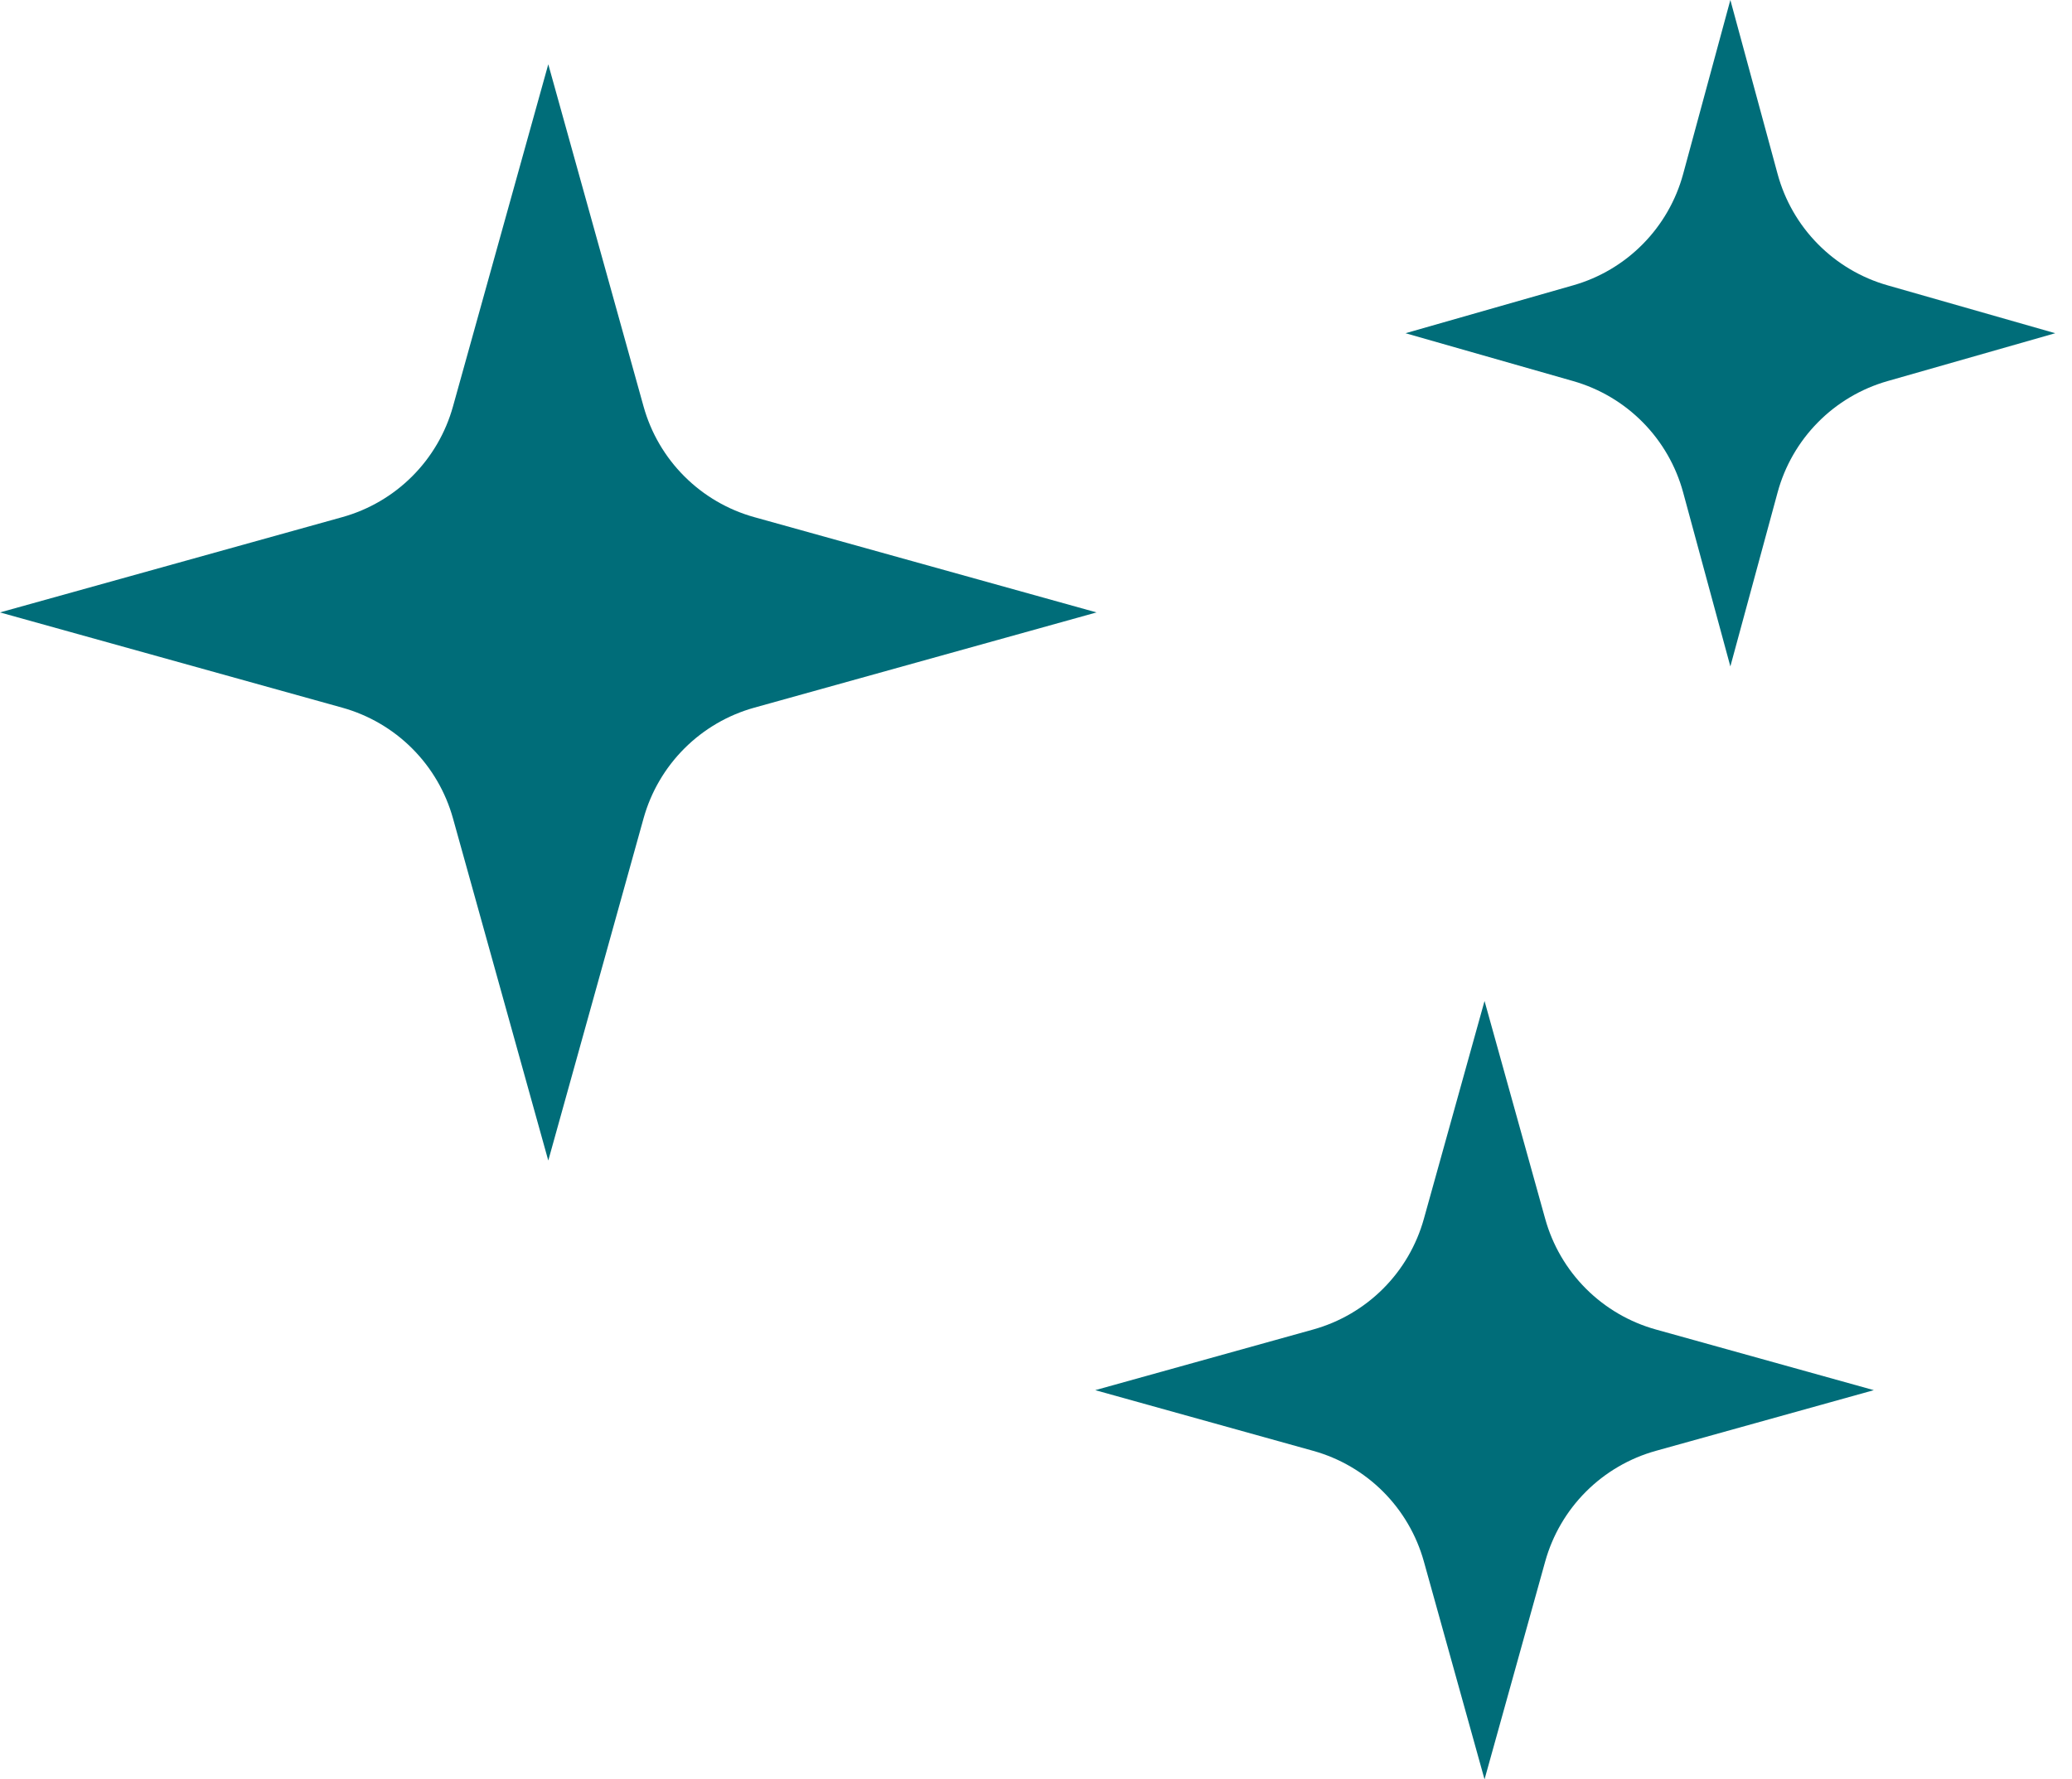
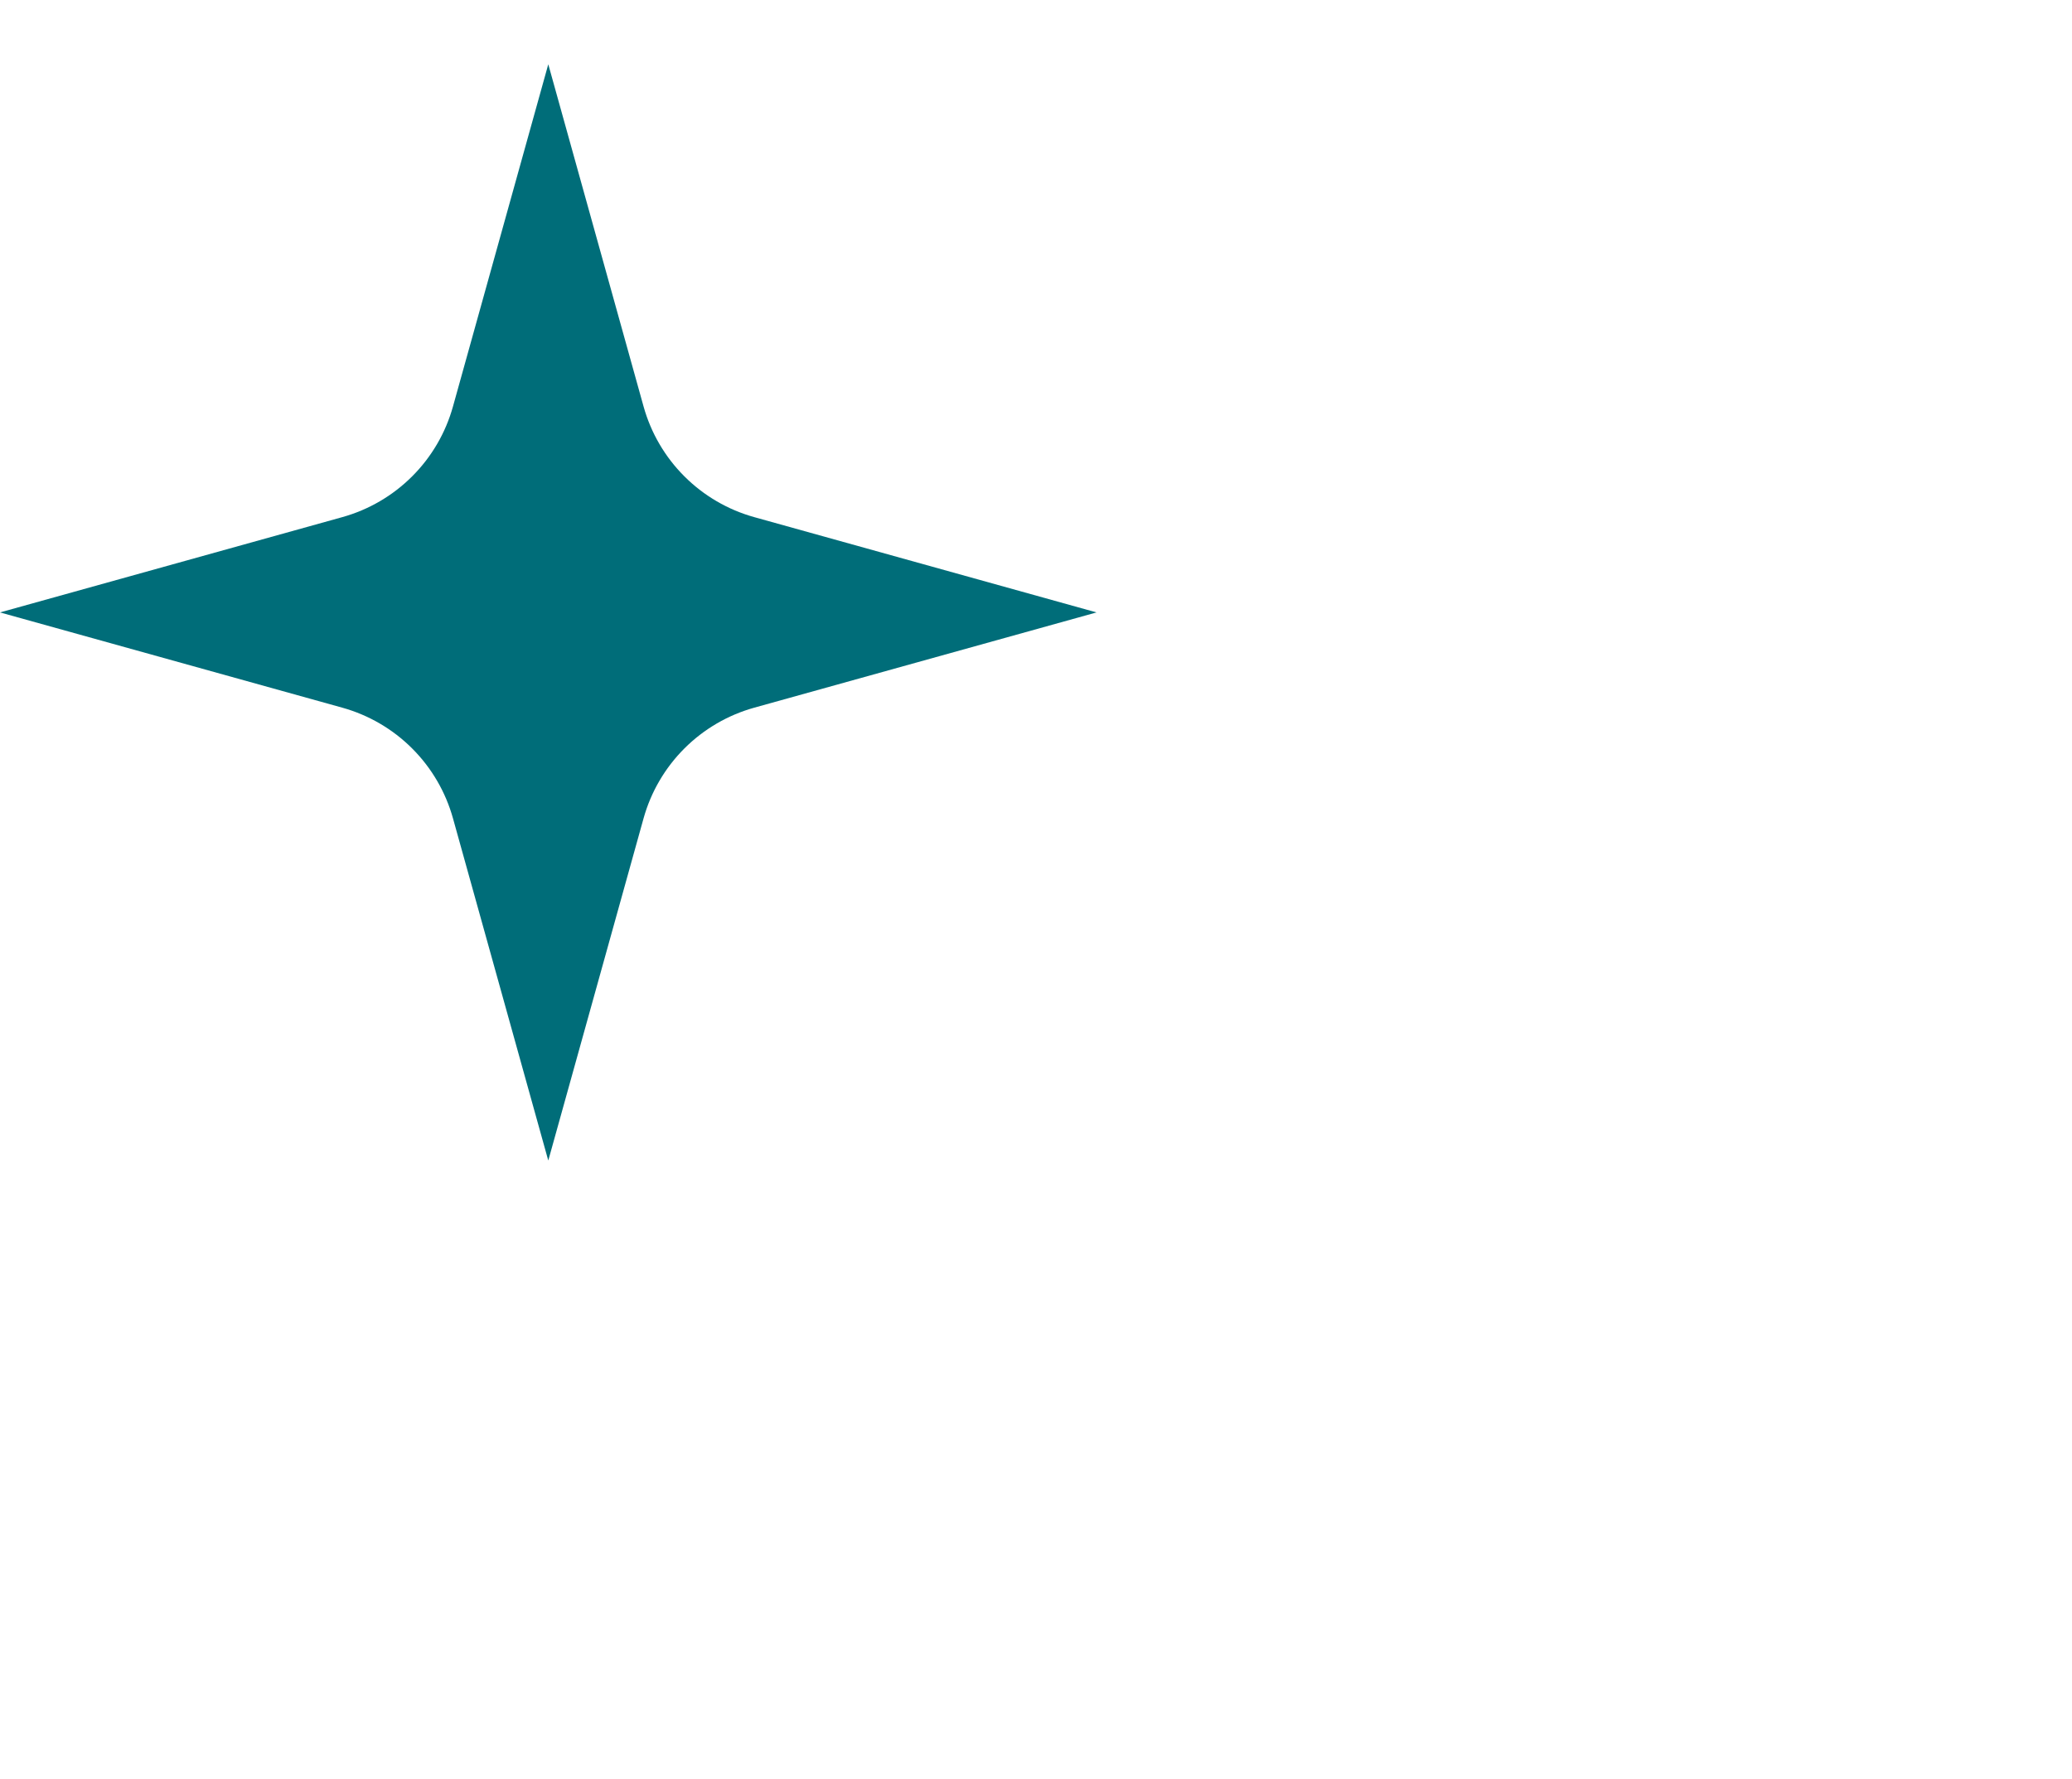
<svg xmlns="http://www.w3.org/2000/svg" width="78" height="67" viewBox="0 0 78 67" fill="none">
-   <path d="M66.917 6.55L65.139 0L63.362 6.55C63.092 7.546 62.569 8.456 61.844 9.19C61.119 9.925 60.217 10.46 59.224 10.743L52.91 12.547L59.224 14.35C60.217 14.634 61.119 15.168 61.844 15.903C62.569 16.637 63.092 17.547 63.362 18.543L65.139 25.093L66.917 18.543C67.187 17.547 67.71 16.637 68.435 15.903C69.16 15.168 70.062 14.634 71.055 14.35L77.369 12.547L71.055 10.743C70.062 10.46 69.16 9.925 68.435 9.19C67.71 8.456 67.187 7.546 66.917 6.55Z" fill="#006D79" />
-   <path d="M58.169 45.895L55.885 37.691L53.601 45.895C53.324 46.89 52.795 47.796 52.065 48.526C51.335 49.255 50.429 49.784 49.435 50.061L41.23 52.345L49.435 54.63C50.429 54.907 51.335 55.435 52.065 56.165C52.795 56.895 53.324 57.801 53.601 58.795L55.885 67L58.169 58.795C58.446 57.801 58.975 56.895 59.705 56.165C60.435 55.435 61.341 54.907 62.335 54.63L70.54 52.345L62.335 50.061C61.341 49.784 60.435 49.255 59.705 48.526C58.975 47.796 58.446 46.89 58.169 45.895Z" fill="#006D79" />
  <path d="M28.393 19.472C27.399 19.195 26.493 18.666 25.763 17.936C25.033 17.207 24.504 16.301 24.227 15.306L20.64 2.42L17.052 15.306C16.775 16.301 16.246 17.207 15.516 17.936C14.786 18.666 13.88 19.195 12.886 19.472L0 23.06L12.886 26.647C13.88 26.924 14.786 27.453 15.516 28.183C16.246 28.913 16.775 29.819 17.052 30.813L20.64 43.699L24.227 30.813C24.504 29.819 25.033 28.913 25.763 28.183C26.493 27.453 27.399 26.924 28.393 26.647L41.279 23.06L28.393 19.472Z" fill="#006D79" />
</svg>